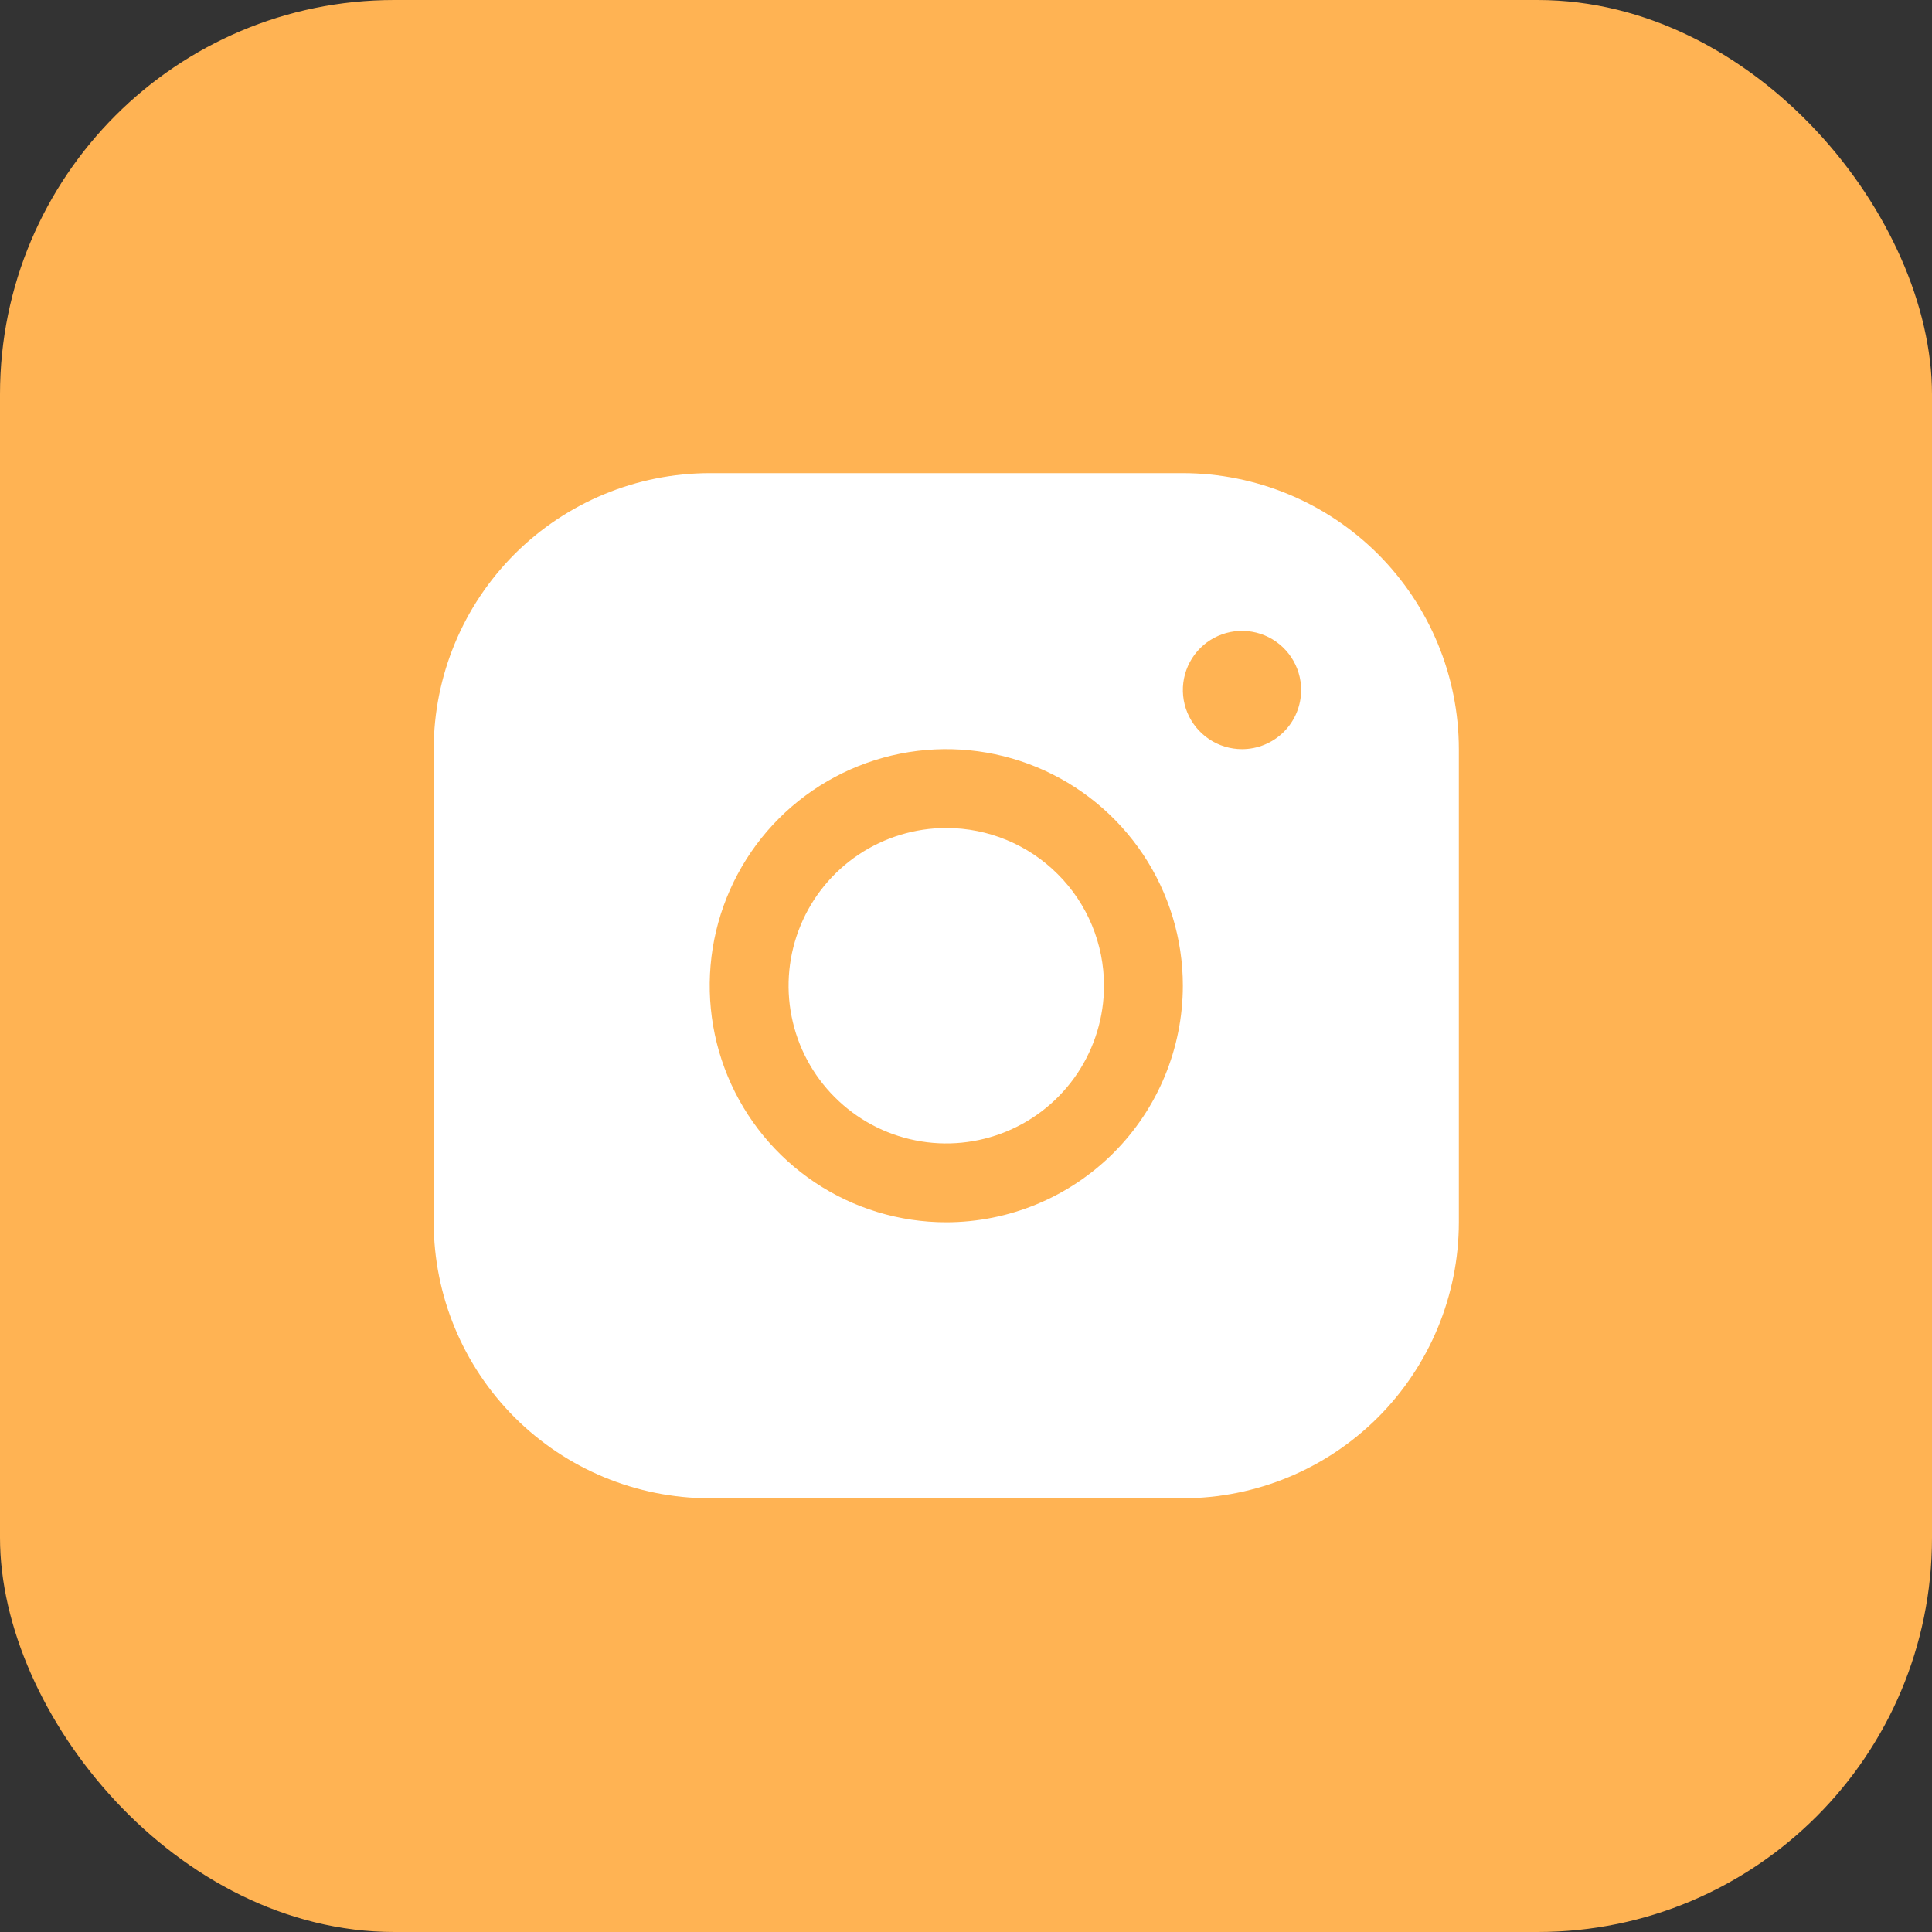
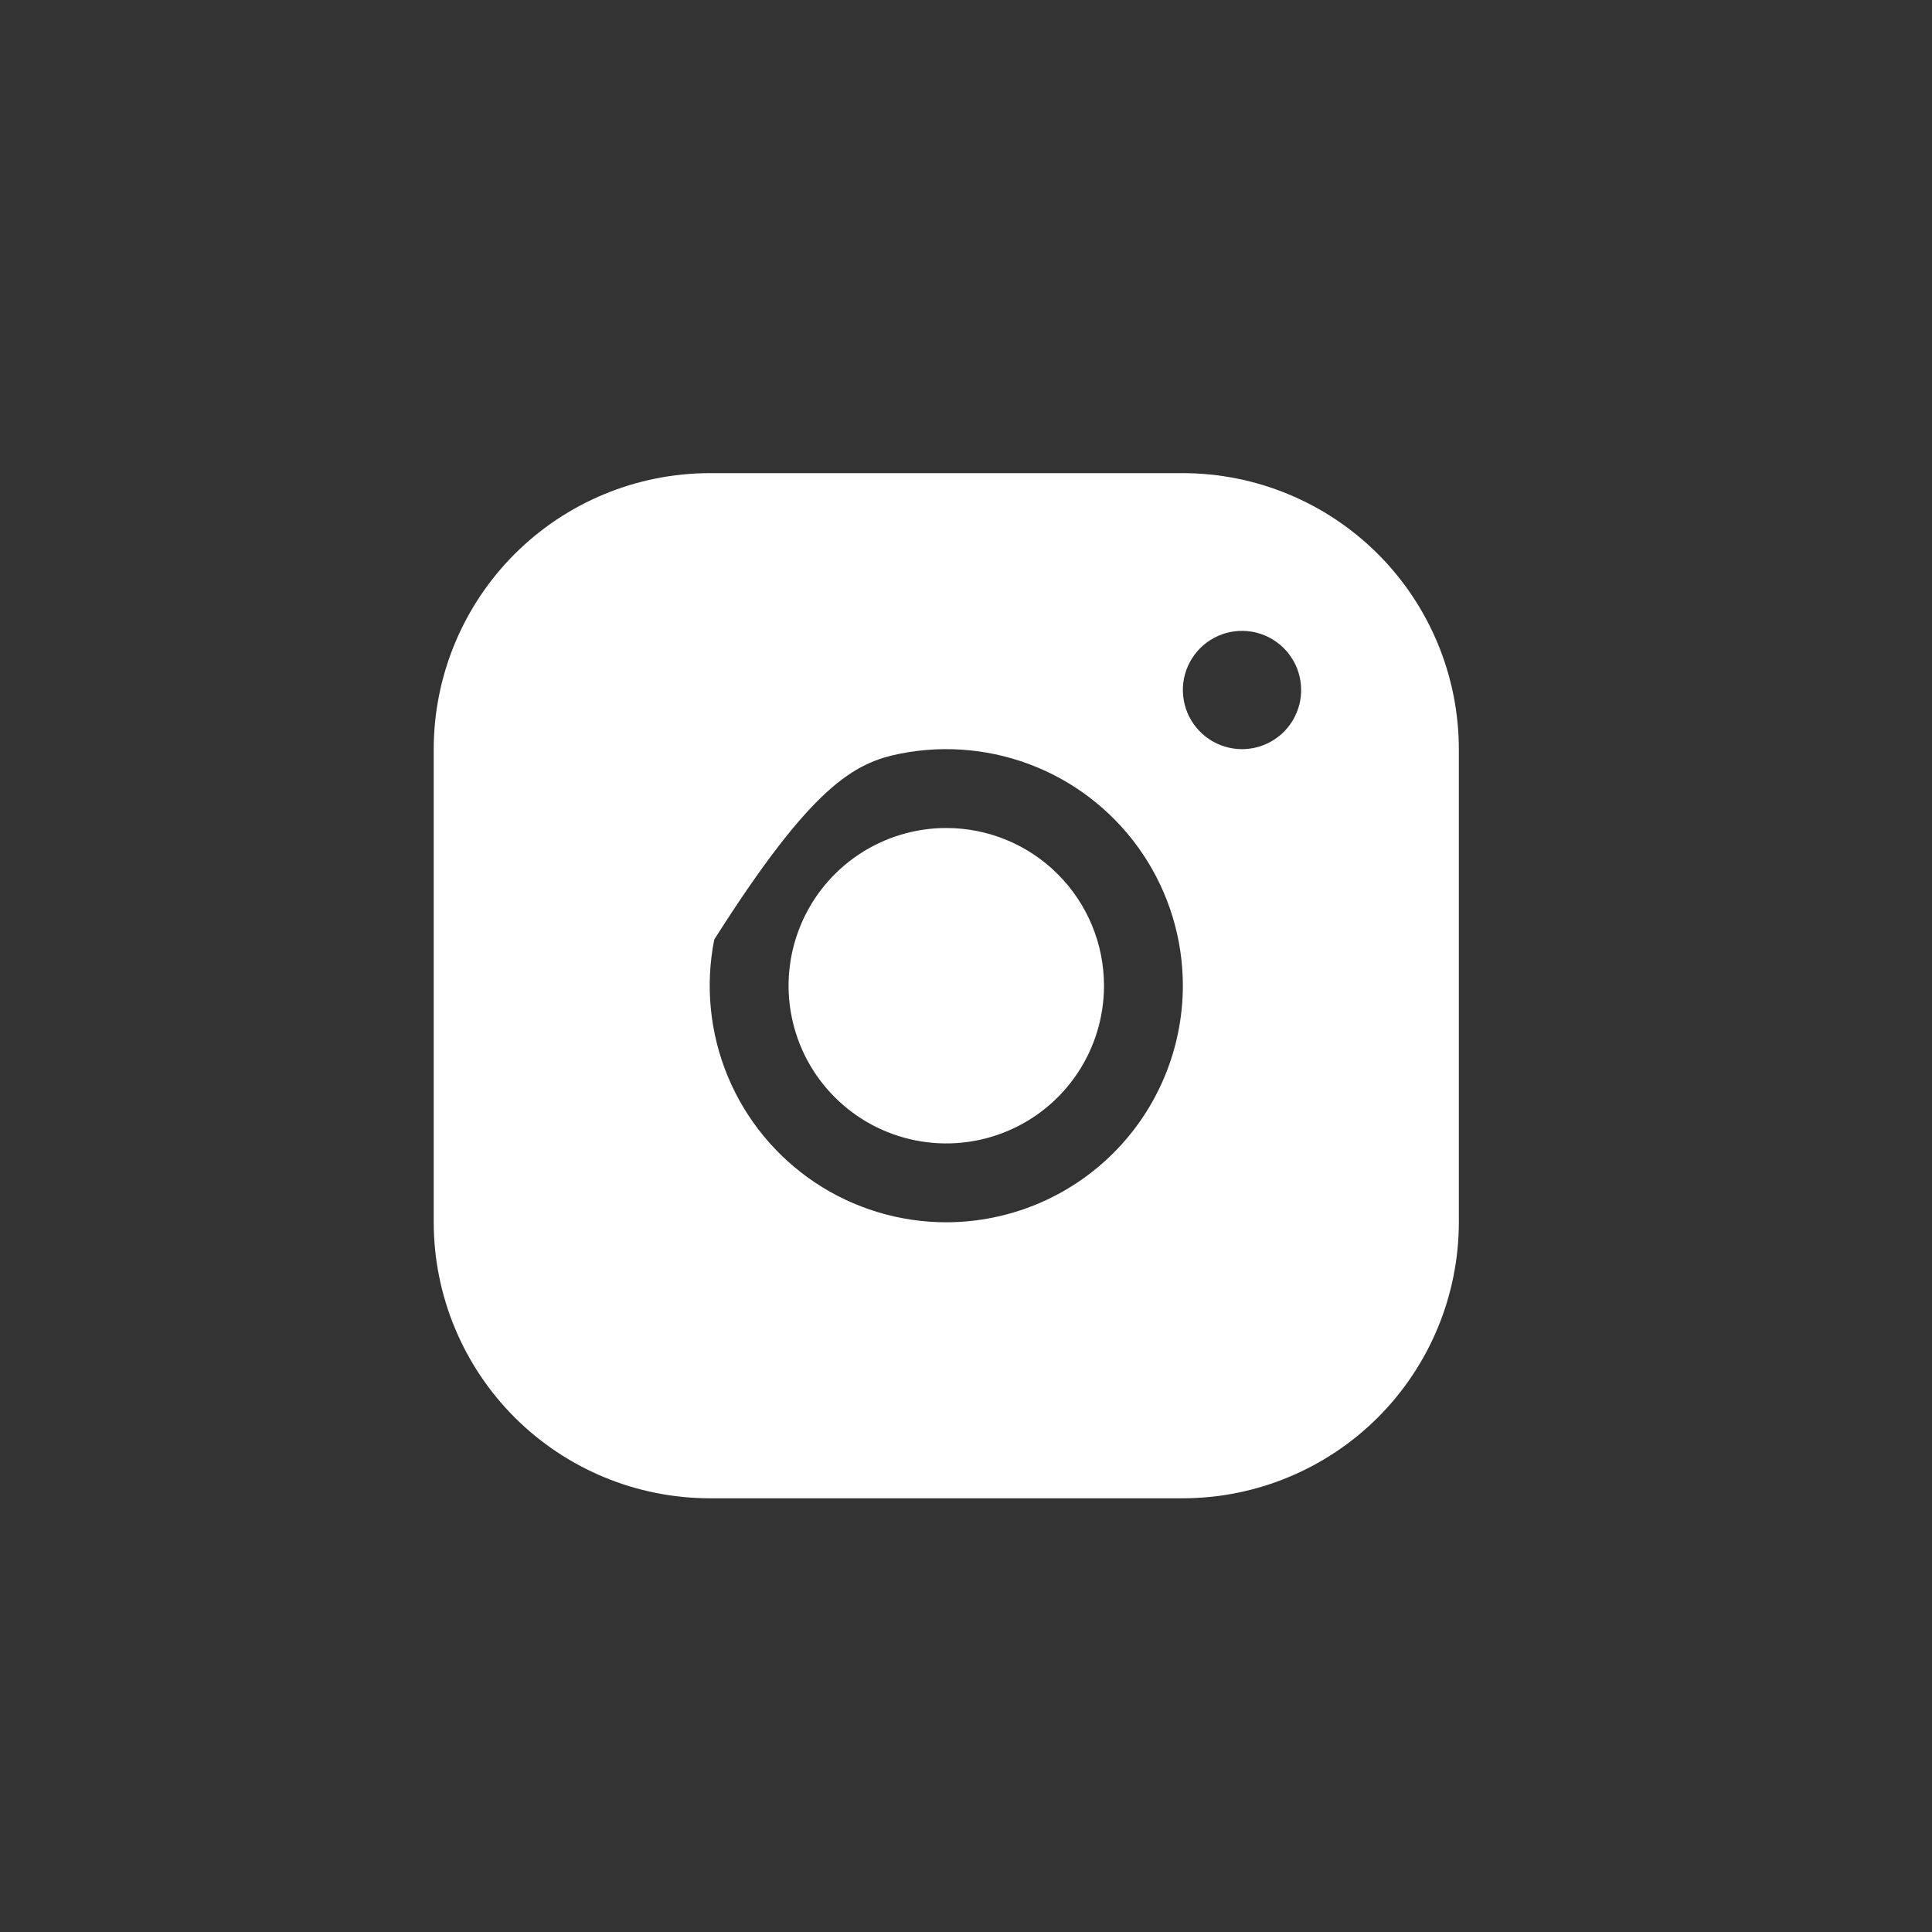
<svg xmlns="http://www.w3.org/2000/svg" width="49" height="49" viewBox="0 0 49 49" fill="none">
  <rect x="0" y="0" width="49" height="49" fill="#333333" stroke="none" />
-   <rect width="49" height="49" rx="10" fill="#FFB353" />
-   <path d="M30 12H18C16.144 12.002 14.365 12.74 13.052 14.052C11.74 15.365 11.002 17.144 11 19V31C11.002 32.856 11.74 34.635 13.052 35.948C14.365 37.26 16.144 37.998 18 38H30C31.856 37.998 33.635 37.26 34.948 35.948C36.26 34.635 36.998 32.856 37 31V19C36.998 17.144 36.26 15.365 34.948 14.052C33.635 12.74 31.856 12.002 30 12ZM24 31C22.813 31 21.653 30.648 20.667 29.989C19.68 29.329 18.911 28.392 18.457 27.296C18.003 26.2 17.884 24.993 18.115 23.829C18.347 22.666 18.918 21.596 19.757 20.757C20.596 19.918 21.666 19.347 22.829 19.115C23.993 18.884 25.2 19.003 26.296 19.457C27.392 19.911 28.329 20.68 28.989 21.667C29.648 22.653 30 23.813 30 25C29.998 26.591 29.366 28.116 28.241 29.241C27.116 30.366 25.591 30.998 24 31ZM31.5 19C31.203 19 30.913 18.912 30.667 18.747C30.42 18.582 30.228 18.348 30.114 18.074C30.001 17.8 29.971 17.498 30.029 17.207C30.087 16.916 30.23 16.649 30.439 16.439C30.649 16.23 30.916 16.087 31.207 16.029C31.498 15.971 31.8 16.001 32.074 16.114C32.348 16.228 32.582 16.42 32.747 16.667C32.912 16.913 33 17.203 33 17.5C33 17.898 32.842 18.279 32.561 18.561C32.279 18.842 31.898 19 31.5 19ZM28 25C28 25.791 27.765 26.564 27.326 27.222C26.886 27.88 26.262 28.393 25.531 28.695C24.8 28.998 23.996 29.078 23.22 28.923C22.444 28.769 21.731 28.388 21.172 27.828C20.612 27.269 20.231 26.556 20.077 25.78C19.922 25.004 20.002 24.2 20.305 23.469C20.607 22.738 21.12 22.114 21.778 21.674C22.436 21.235 23.209 21 24 21C25.061 21 26.078 21.421 26.828 22.172C27.579 22.922 28 23.939 28 25Z" fill="white" />
+   <path d="M30 12H18C16.144 12.002 14.365 12.74 13.052 14.052C11.74 15.365 11.002 17.144 11 19V31C11.002 32.856 11.74 34.635 13.052 35.948C14.365 37.26 16.144 37.998 18 38H30C31.856 37.998 33.635 37.26 34.948 35.948C36.26 34.635 36.998 32.856 37 31V19C36.998 17.144 36.26 15.365 34.948 14.052C33.635 12.74 31.856 12.002 30 12ZM24 31C22.813 31 21.653 30.648 20.667 29.989C19.68 29.329 18.911 28.392 18.457 27.296C18.003 26.2 17.884 24.993 18.115 23.829C20.596 19.918 21.666 19.347 22.829 19.115C23.993 18.884 25.2 19.003 26.296 19.457C27.392 19.911 28.329 20.68 28.989 21.667C29.648 22.653 30 23.813 30 25C29.998 26.591 29.366 28.116 28.241 29.241C27.116 30.366 25.591 30.998 24 31ZM31.5 19C31.203 19 30.913 18.912 30.667 18.747C30.42 18.582 30.228 18.348 30.114 18.074C30.001 17.8 29.971 17.498 30.029 17.207C30.087 16.916 30.23 16.649 30.439 16.439C30.649 16.23 30.916 16.087 31.207 16.029C31.498 15.971 31.8 16.001 32.074 16.114C32.348 16.228 32.582 16.42 32.747 16.667C32.912 16.913 33 17.203 33 17.5C33 17.898 32.842 18.279 32.561 18.561C32.279 18.842 31.898 19 31.5 19ZM28 25C28 25.791 27.765 26.564 27.326 27.222C26.886 27.88 26.262 28.393 25.531 28.695C24.8 28.998 23.996 29.078 23.22 28.923C22.444 28.769 21.731 28.388 21.172 27.828C20.612 27.269 20.231 26.556 20.077 25.78C19.922 25.004 20.002 24.2 20.305 23.469C20.607 22.738 21.12 22.114 21.778 21.674C22.436 21.235 23.209 21 24 21C25.061 21 26.078 21.421 26.828 22.172C27.579 22.922 28 23.939 28 25Z" fill="white" />
</svg>